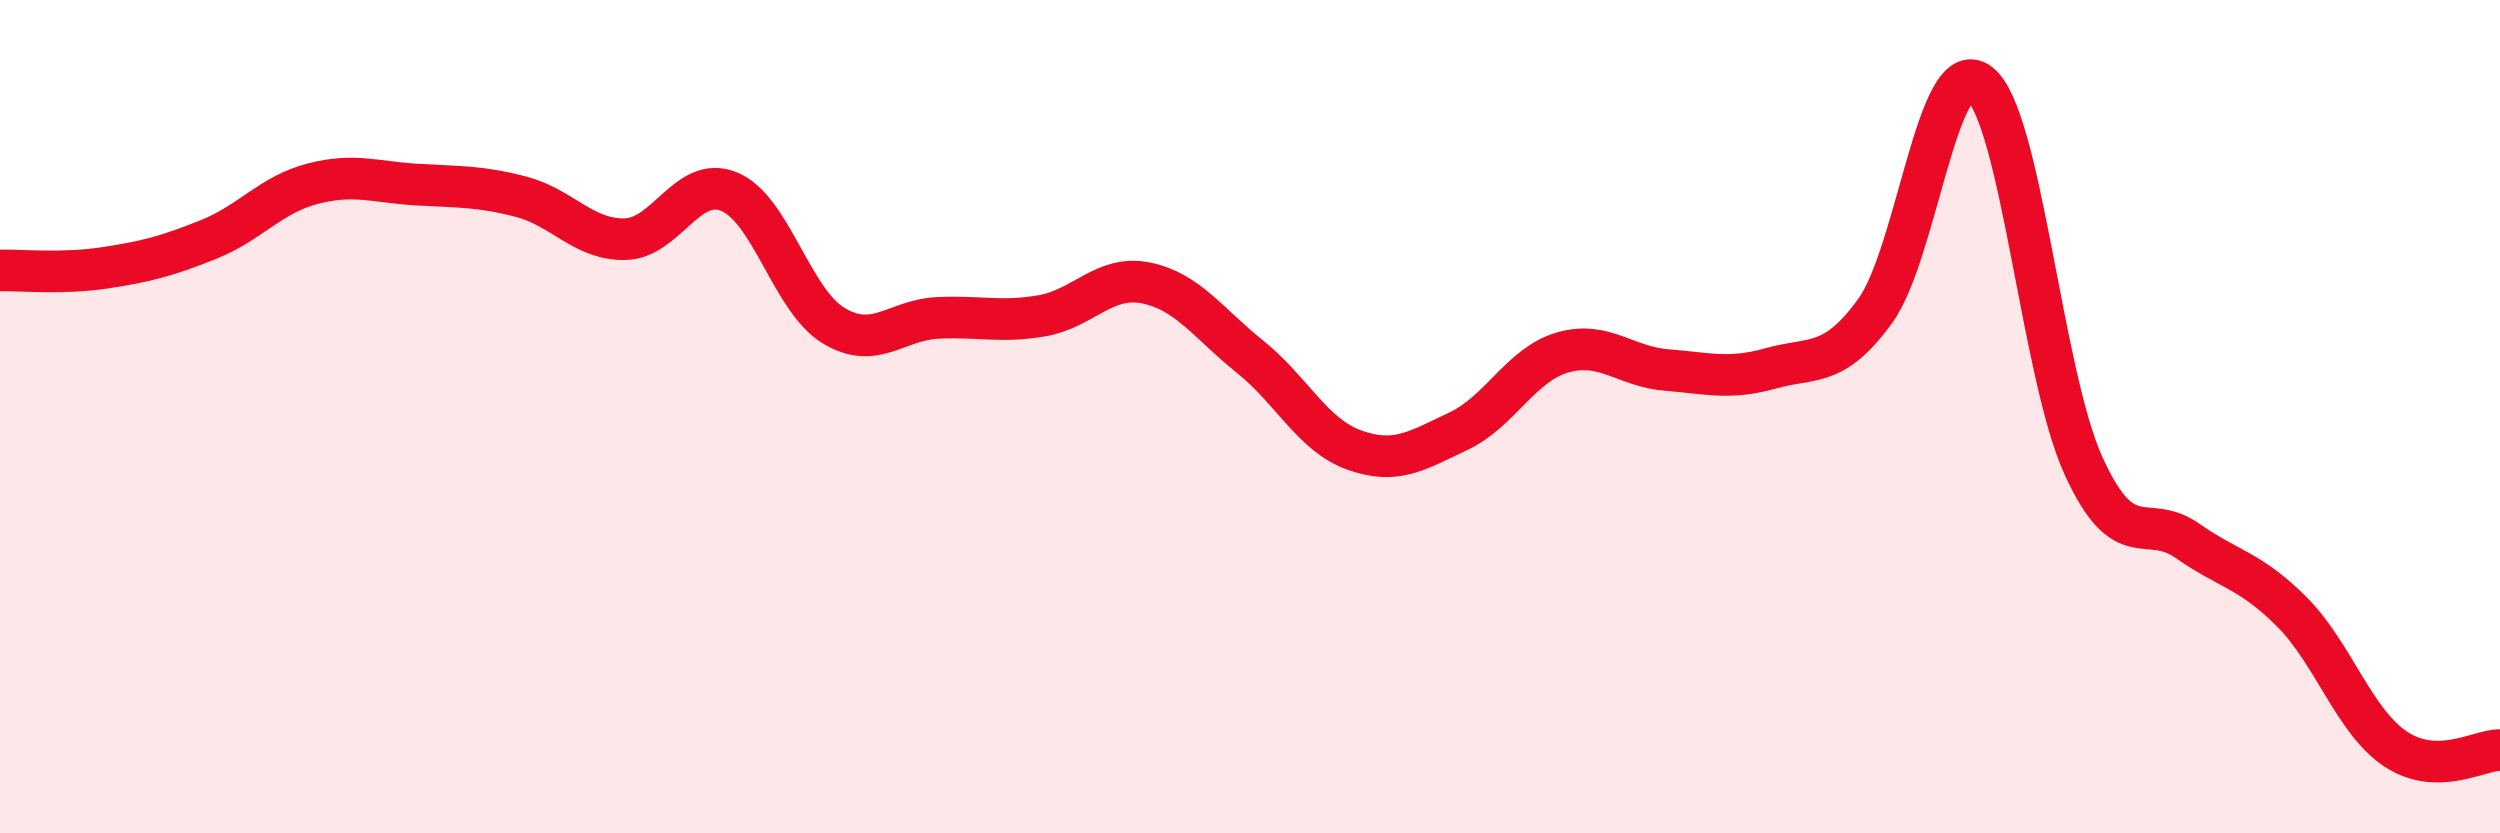
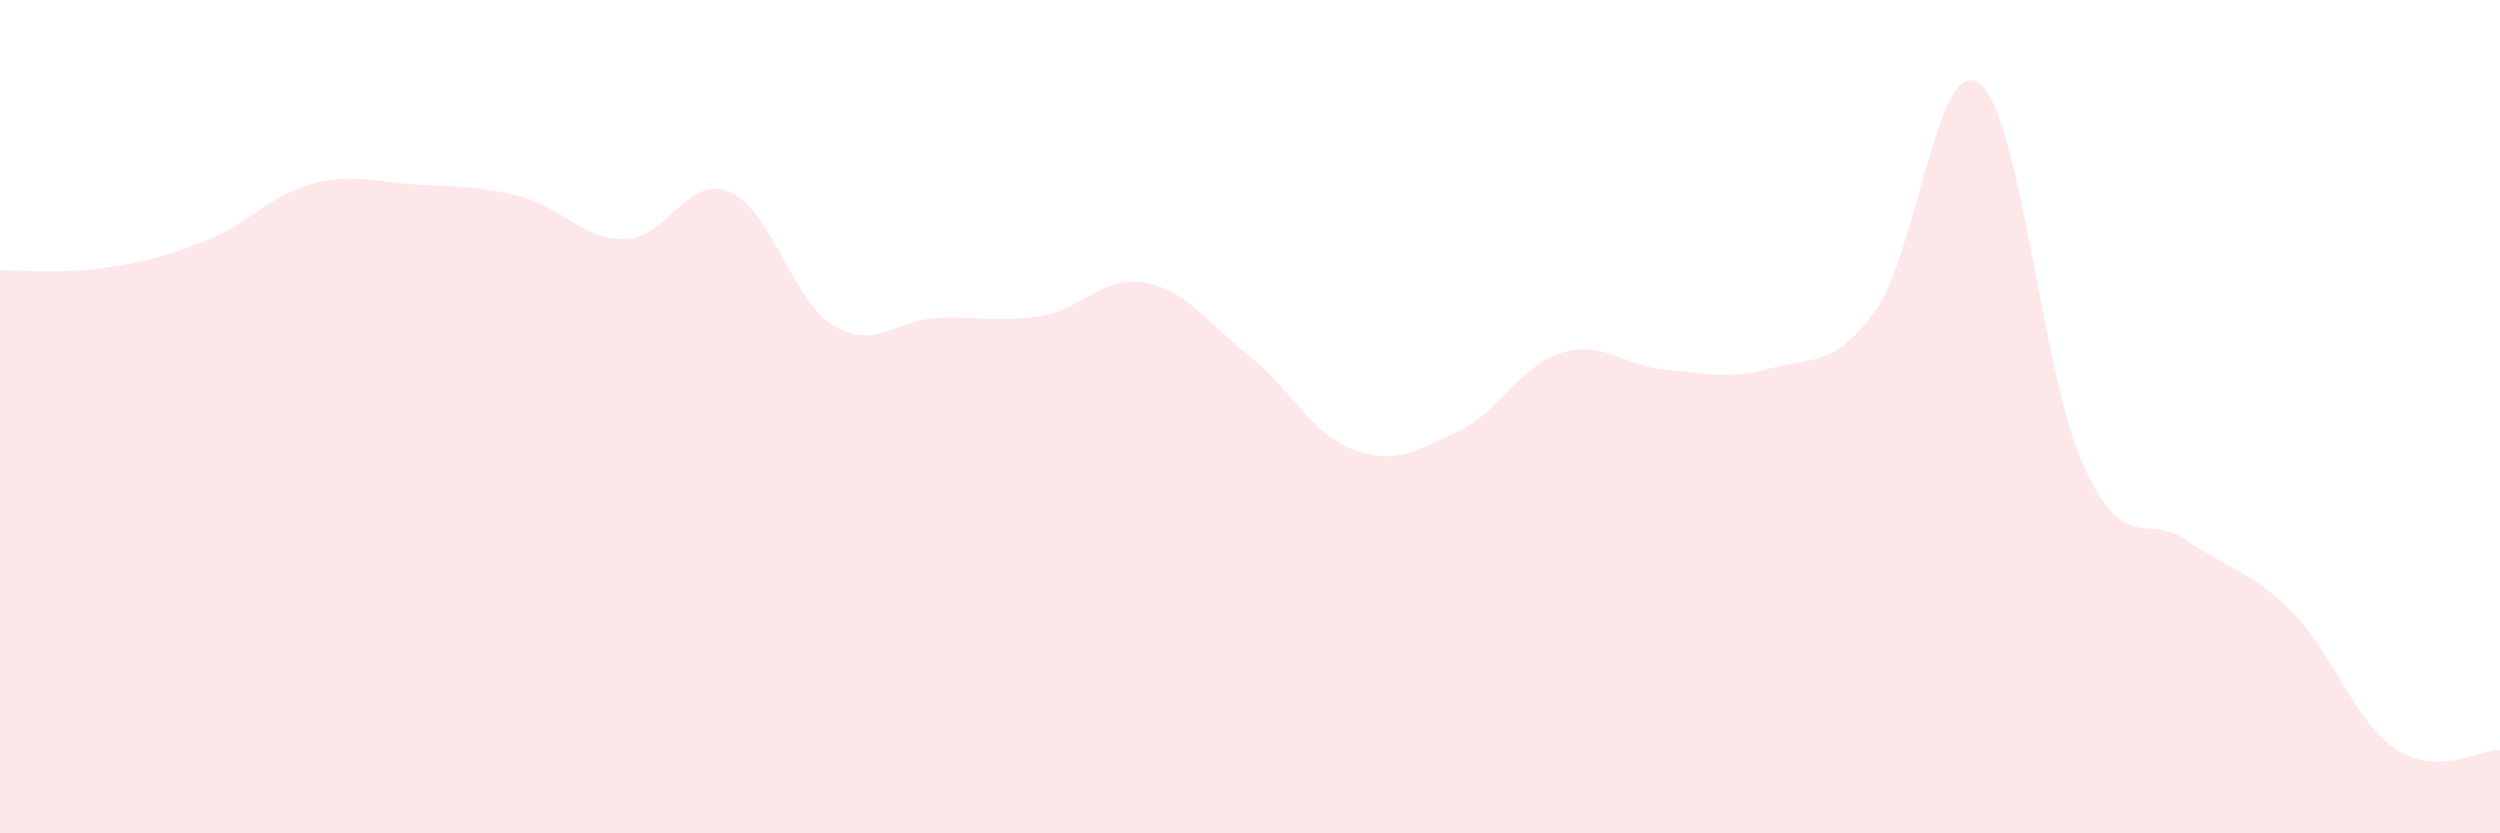
<svg xmlns="http://www.w3.org/2000/svg" width="60" height="20" viewBox="0 0 60 20">
  <path d="M 0,6.49 C 0.5,6.48 1.5,6.58 2.5,6.43 C 3.5,6.28 4,6.15 5,5.75 C 6,5.35 6.5,4.67 7.5,4.41 C 8.5,4.15 9,4.37 10,4.43 C 11,4.49 11.5,4.46 12.5,4.72 C 13.5,4.98 14,5.76 15,5.74 C 16,5.72 16.5,4.19 17.5,4.6 C 18.5,5.01 19,7.2 20,7.81 C 21,8.42 21.5,7.68 22.5,7.63 C 23.5,7.58 24,7.75 25,7.58 C 26,7.41 26.5,6.59 27.5,6.79 C 28.5,6.99 29,7.76 30,8.56 C 31,9.36 31.5,10.44 32.5,10.8 C 33.5,11.16 34,10.82 35,10.35 C 36,9.88 36.5,8.75 37.5,8.46 C 38.5,8.17 39,8.8 40,8.88 C 41,8.96 41.5,9.12 42.5,8.84 C 43.5,8.56 44,8.84 45,7.47 C 46,6.1 46.5,1.26 47.5,2 C 48.5,2.74 49,8.97 50,11.17 C 51,13.37 51.5,12.28 52.5,12.98 C 53.5,13.68 54,13.68 55,14.68 C 56,15.68 56.5,17.32 57.5,17.98 C 58.5,18.64 59.5,18 60,18L60 20L0 20Z" fill="#EB0A25" opacity="0.1" stroke-linecap="round" stroke-linejoin="round" />
-   <path d="M 0,6.49 C 0.5,6.48 1.5,6.58 2.5,6.43 C 3.5,6.28 4,6.15 5,5.75 C 6,5.35 6.5,4.67 7.5,4.41 C 8.5,4.15 9,4.37 10,4.43 C 11,4.49 11.5,4.46 12.5,4.72 C 13.5,4.98 14,5.76 15,5.74 C 16,5.72 16.5,4.19 17.5,4.6 C 18.5,5.01 19,7.2 20,7.81 C 21,8.42 21.5,7.68 22.5,7.63 C 23.5,7.58 24,7.75 25,7.58 C 26,7.41 26.5,6.59 27.5,6.79 C 28.5,6.99 29,7.76 30,8.56 C 31,9.36 31.5,10.44 32.5,10.8 C 33.5,11.16 34,10.82 35,10.35 C 36,9.88 36.5,8.75 37.5,8.46 C 38.5,8.17 39,8.8 40,8.88 C 41,8.96 41.5,9.12 42.5,8.84 C 43.5,8.56 44,8.84 45,7.47 C 46,6.1 46.5,1.26 47.5,2 C 48.5,2.74 49,8.97 50,11.17 C 51,13.37 51.5,12.28 52.5,12.98 C 53.5,13.68 54,13.68 55,14.68 C 56,15.68 56.5,17.32 57.5,17.98 C 58.5,18.64 59.5,18 60,18" stroke="#EB0A25" stroke-width="1" fill="none" stroke-linecap="round" stroke-linejoin="round" />
</svg>